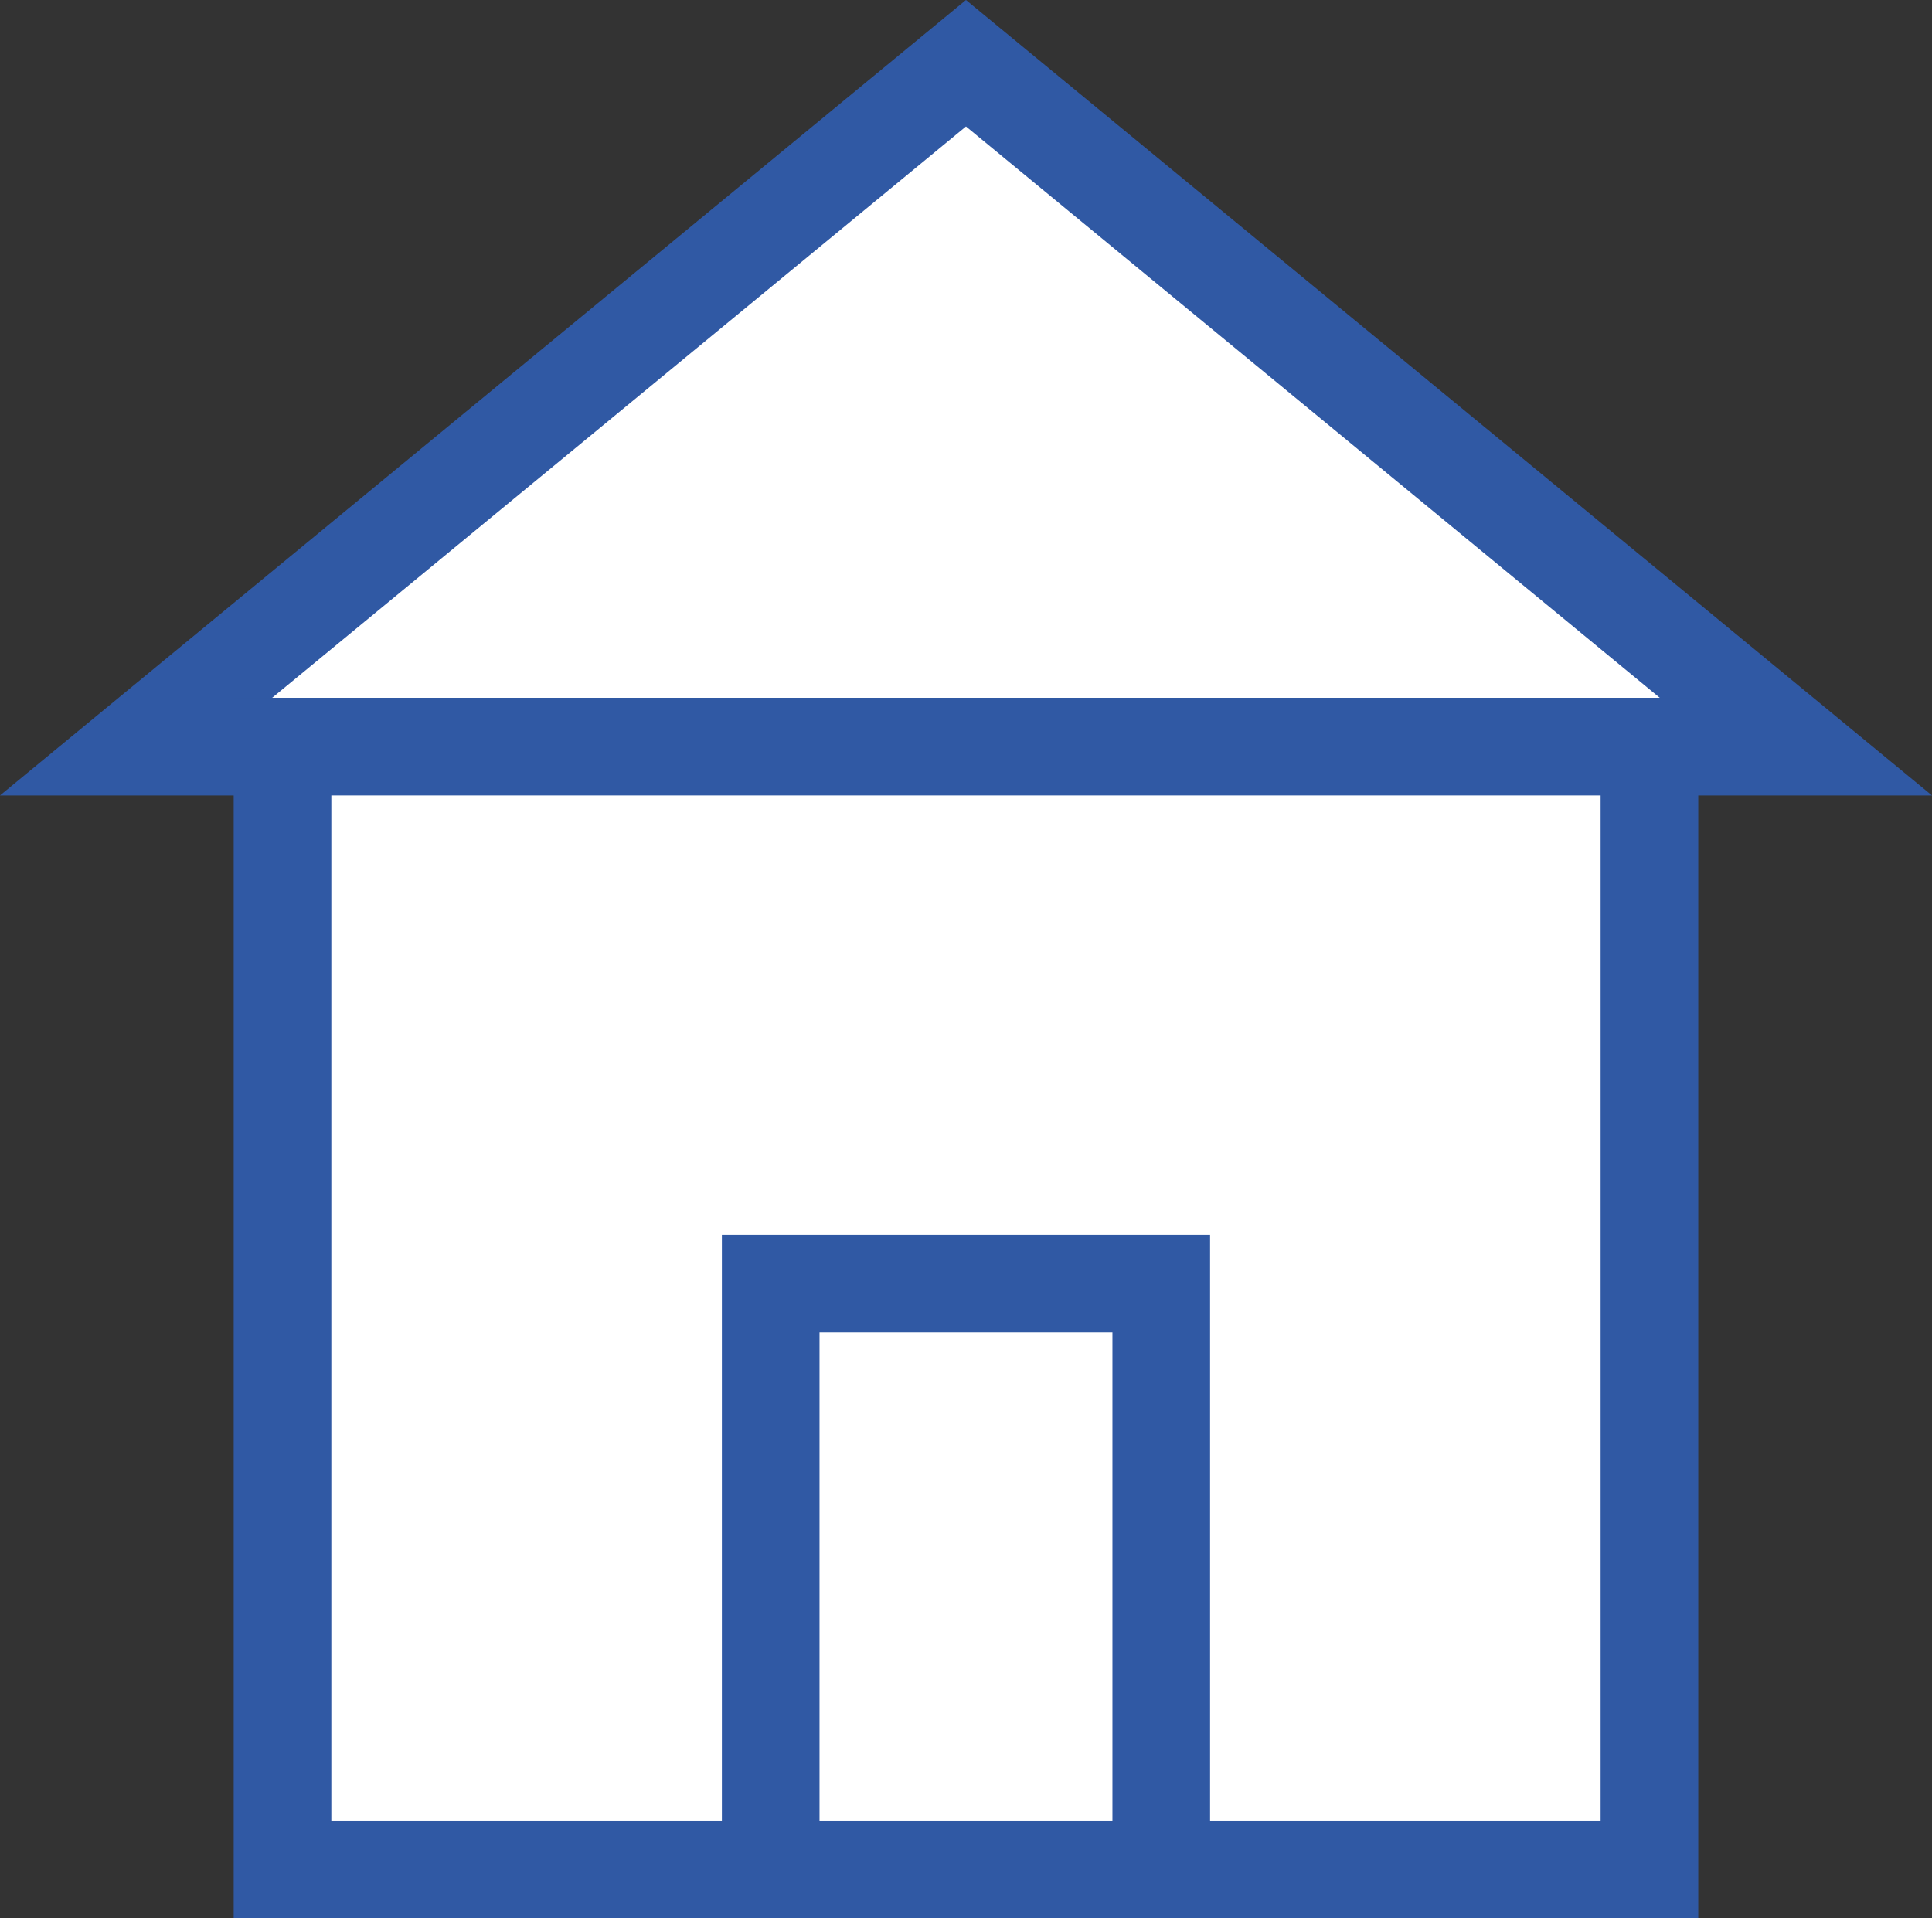
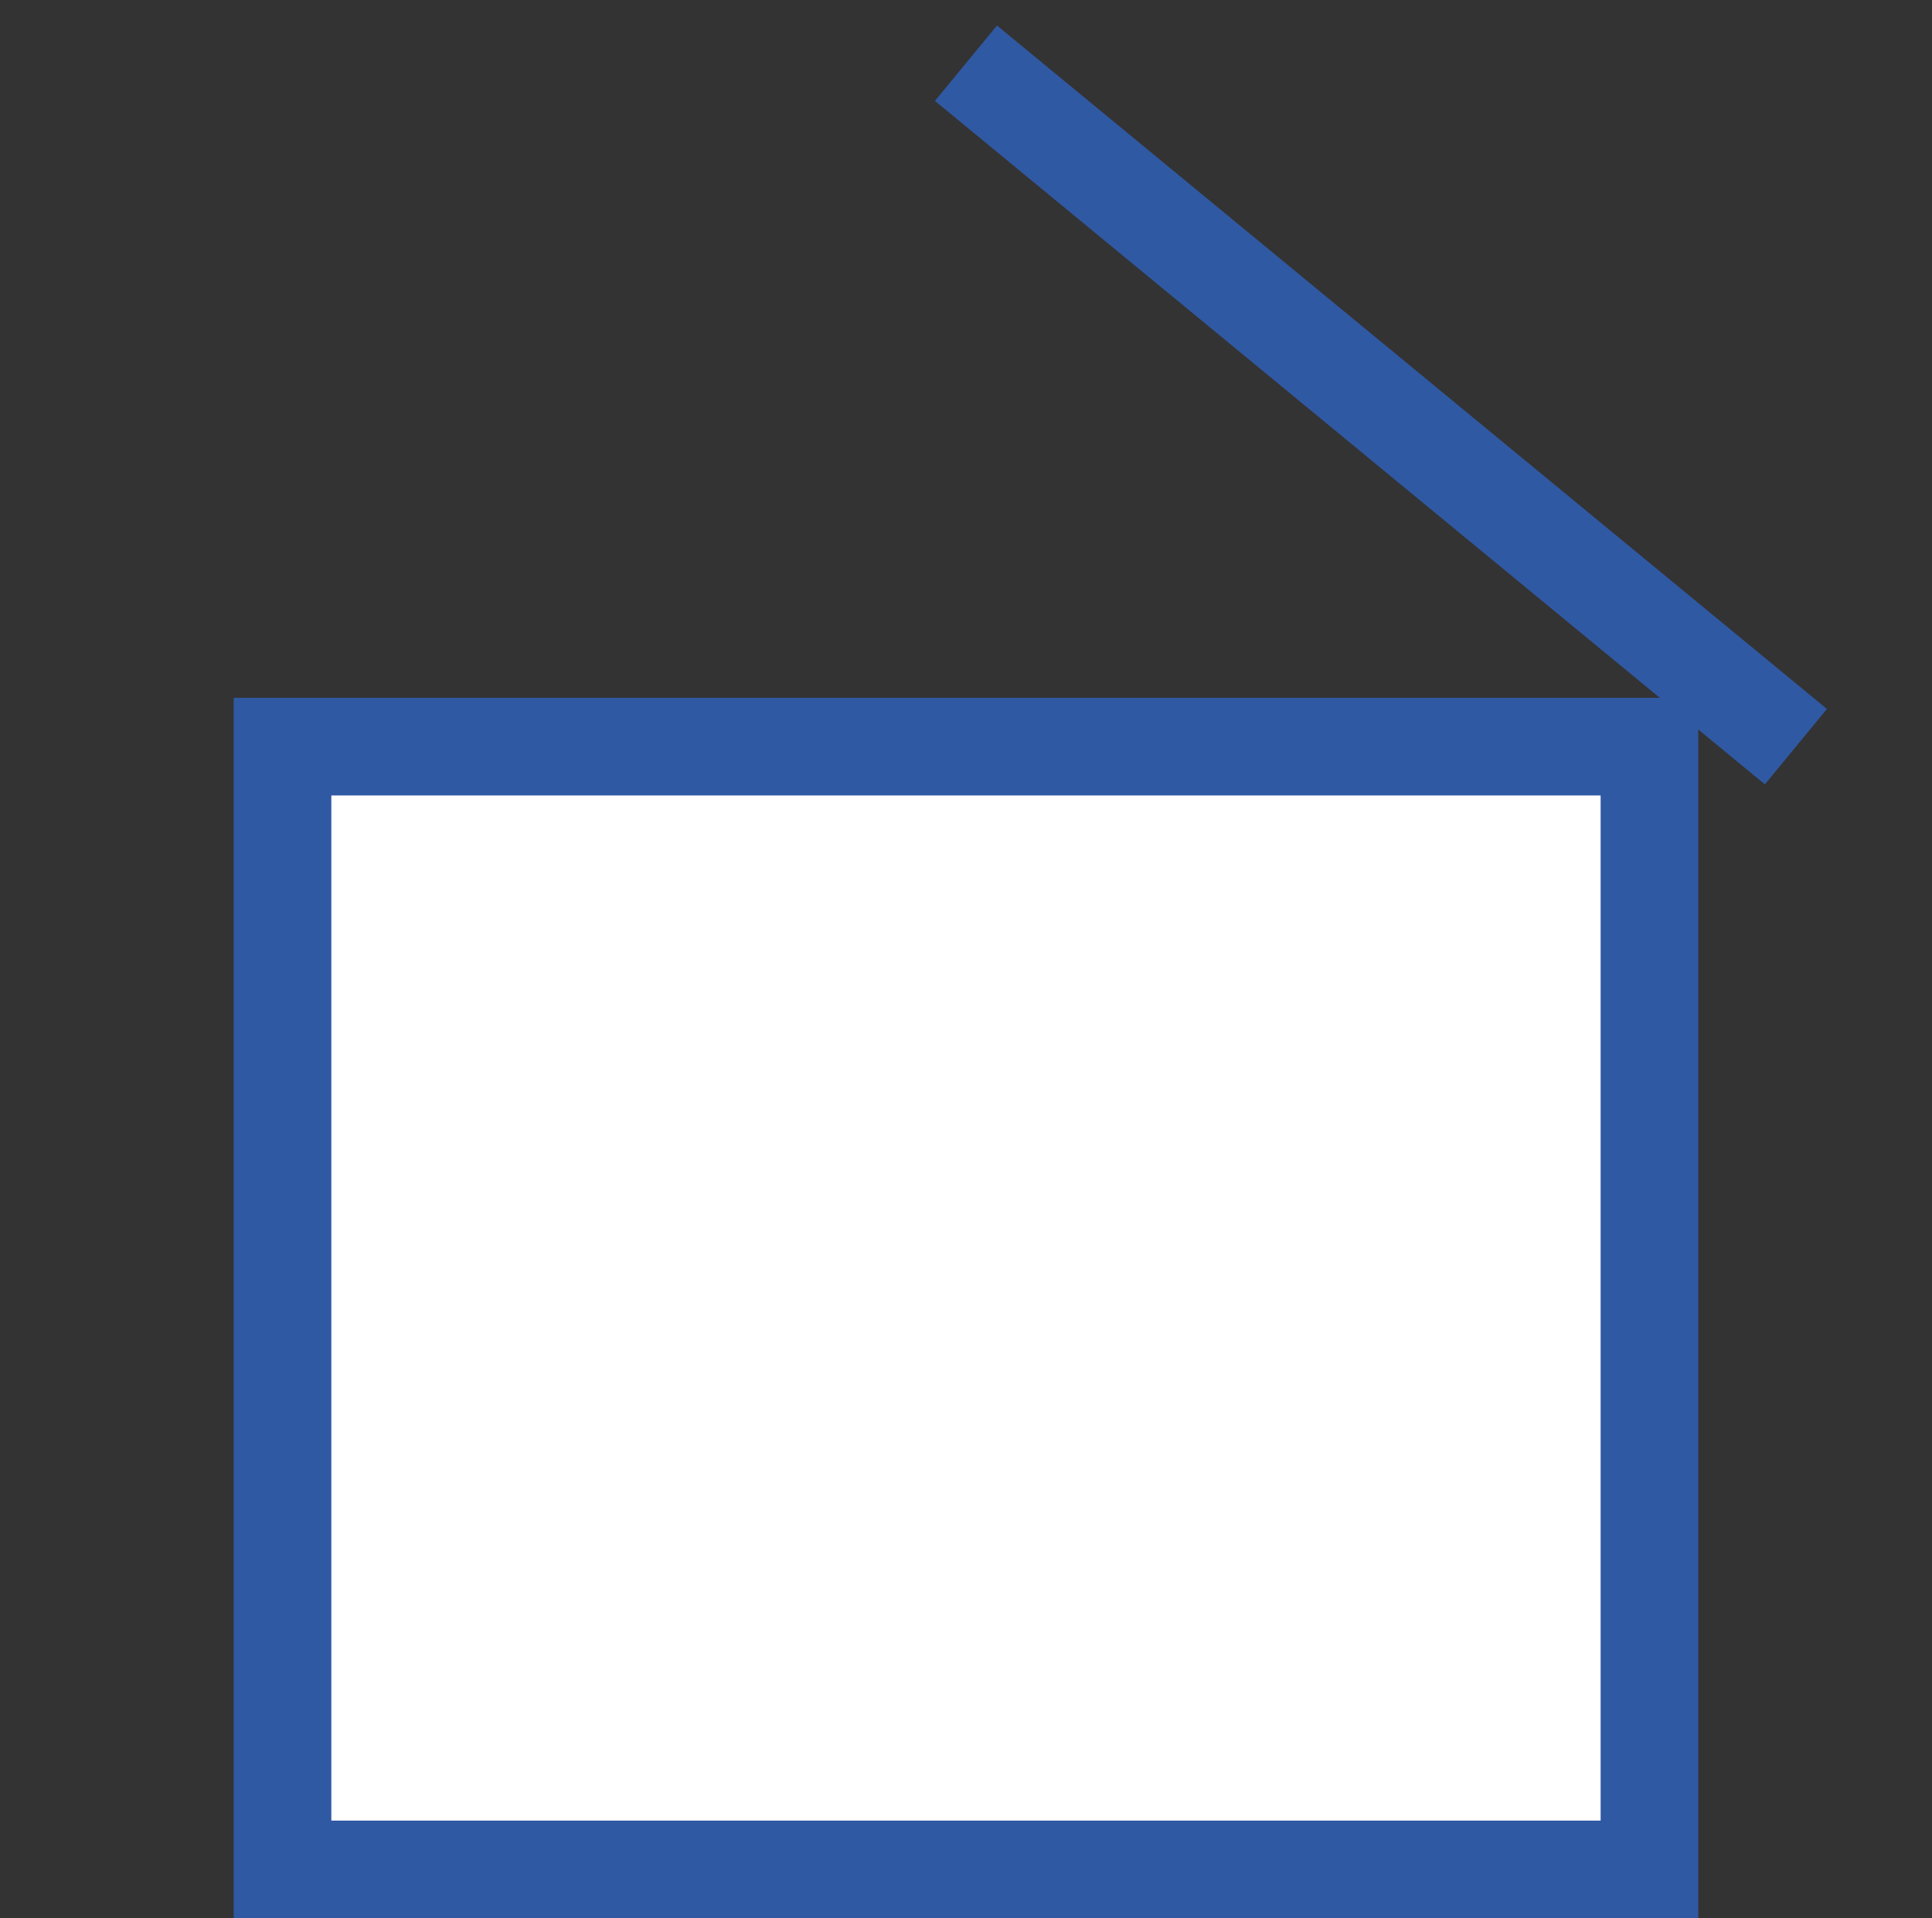
<svg xmlns="http://www.w3.org/2000/svg" width="39.575" height="39.295" viewBox="0 0 39.575 39.295">
  <rect x="0" y="0" width="39.575" height="39.295" fill="#333333" stroke="none" />
  <g id="Group_684" data-name="Group 684" transform="translate(-343.213 -1741.705)">
-     <path id="Polygon_2" data-name="Polygon 2" d="M17,0,34,14H0Z" transform="translate(346 1743)" fill="#fff" stroke="#3059a4" stroke-width="2" />
+     <path id="Polygon_2" data-name="Polygon 2" d="M17,0,34,14Z" transform="translate(346 1743)" fill="#fff" stroke="#3059a4" stroke-width="2" />
    <rect id="Rectangle_340" data-name="Rectangle 340" width="28" height="23" transform="translate(349 1757)" fill="#fff" stroke="#3059a4" stroke-width="2" />
-     <rect id="Rectangle_341" data-name="Rectangle 341" width="8" height="12" transform="translate(359 1768)" fill="#fff" stroke="#3059a4" stroke-width="2" />
  </g>
</svg>